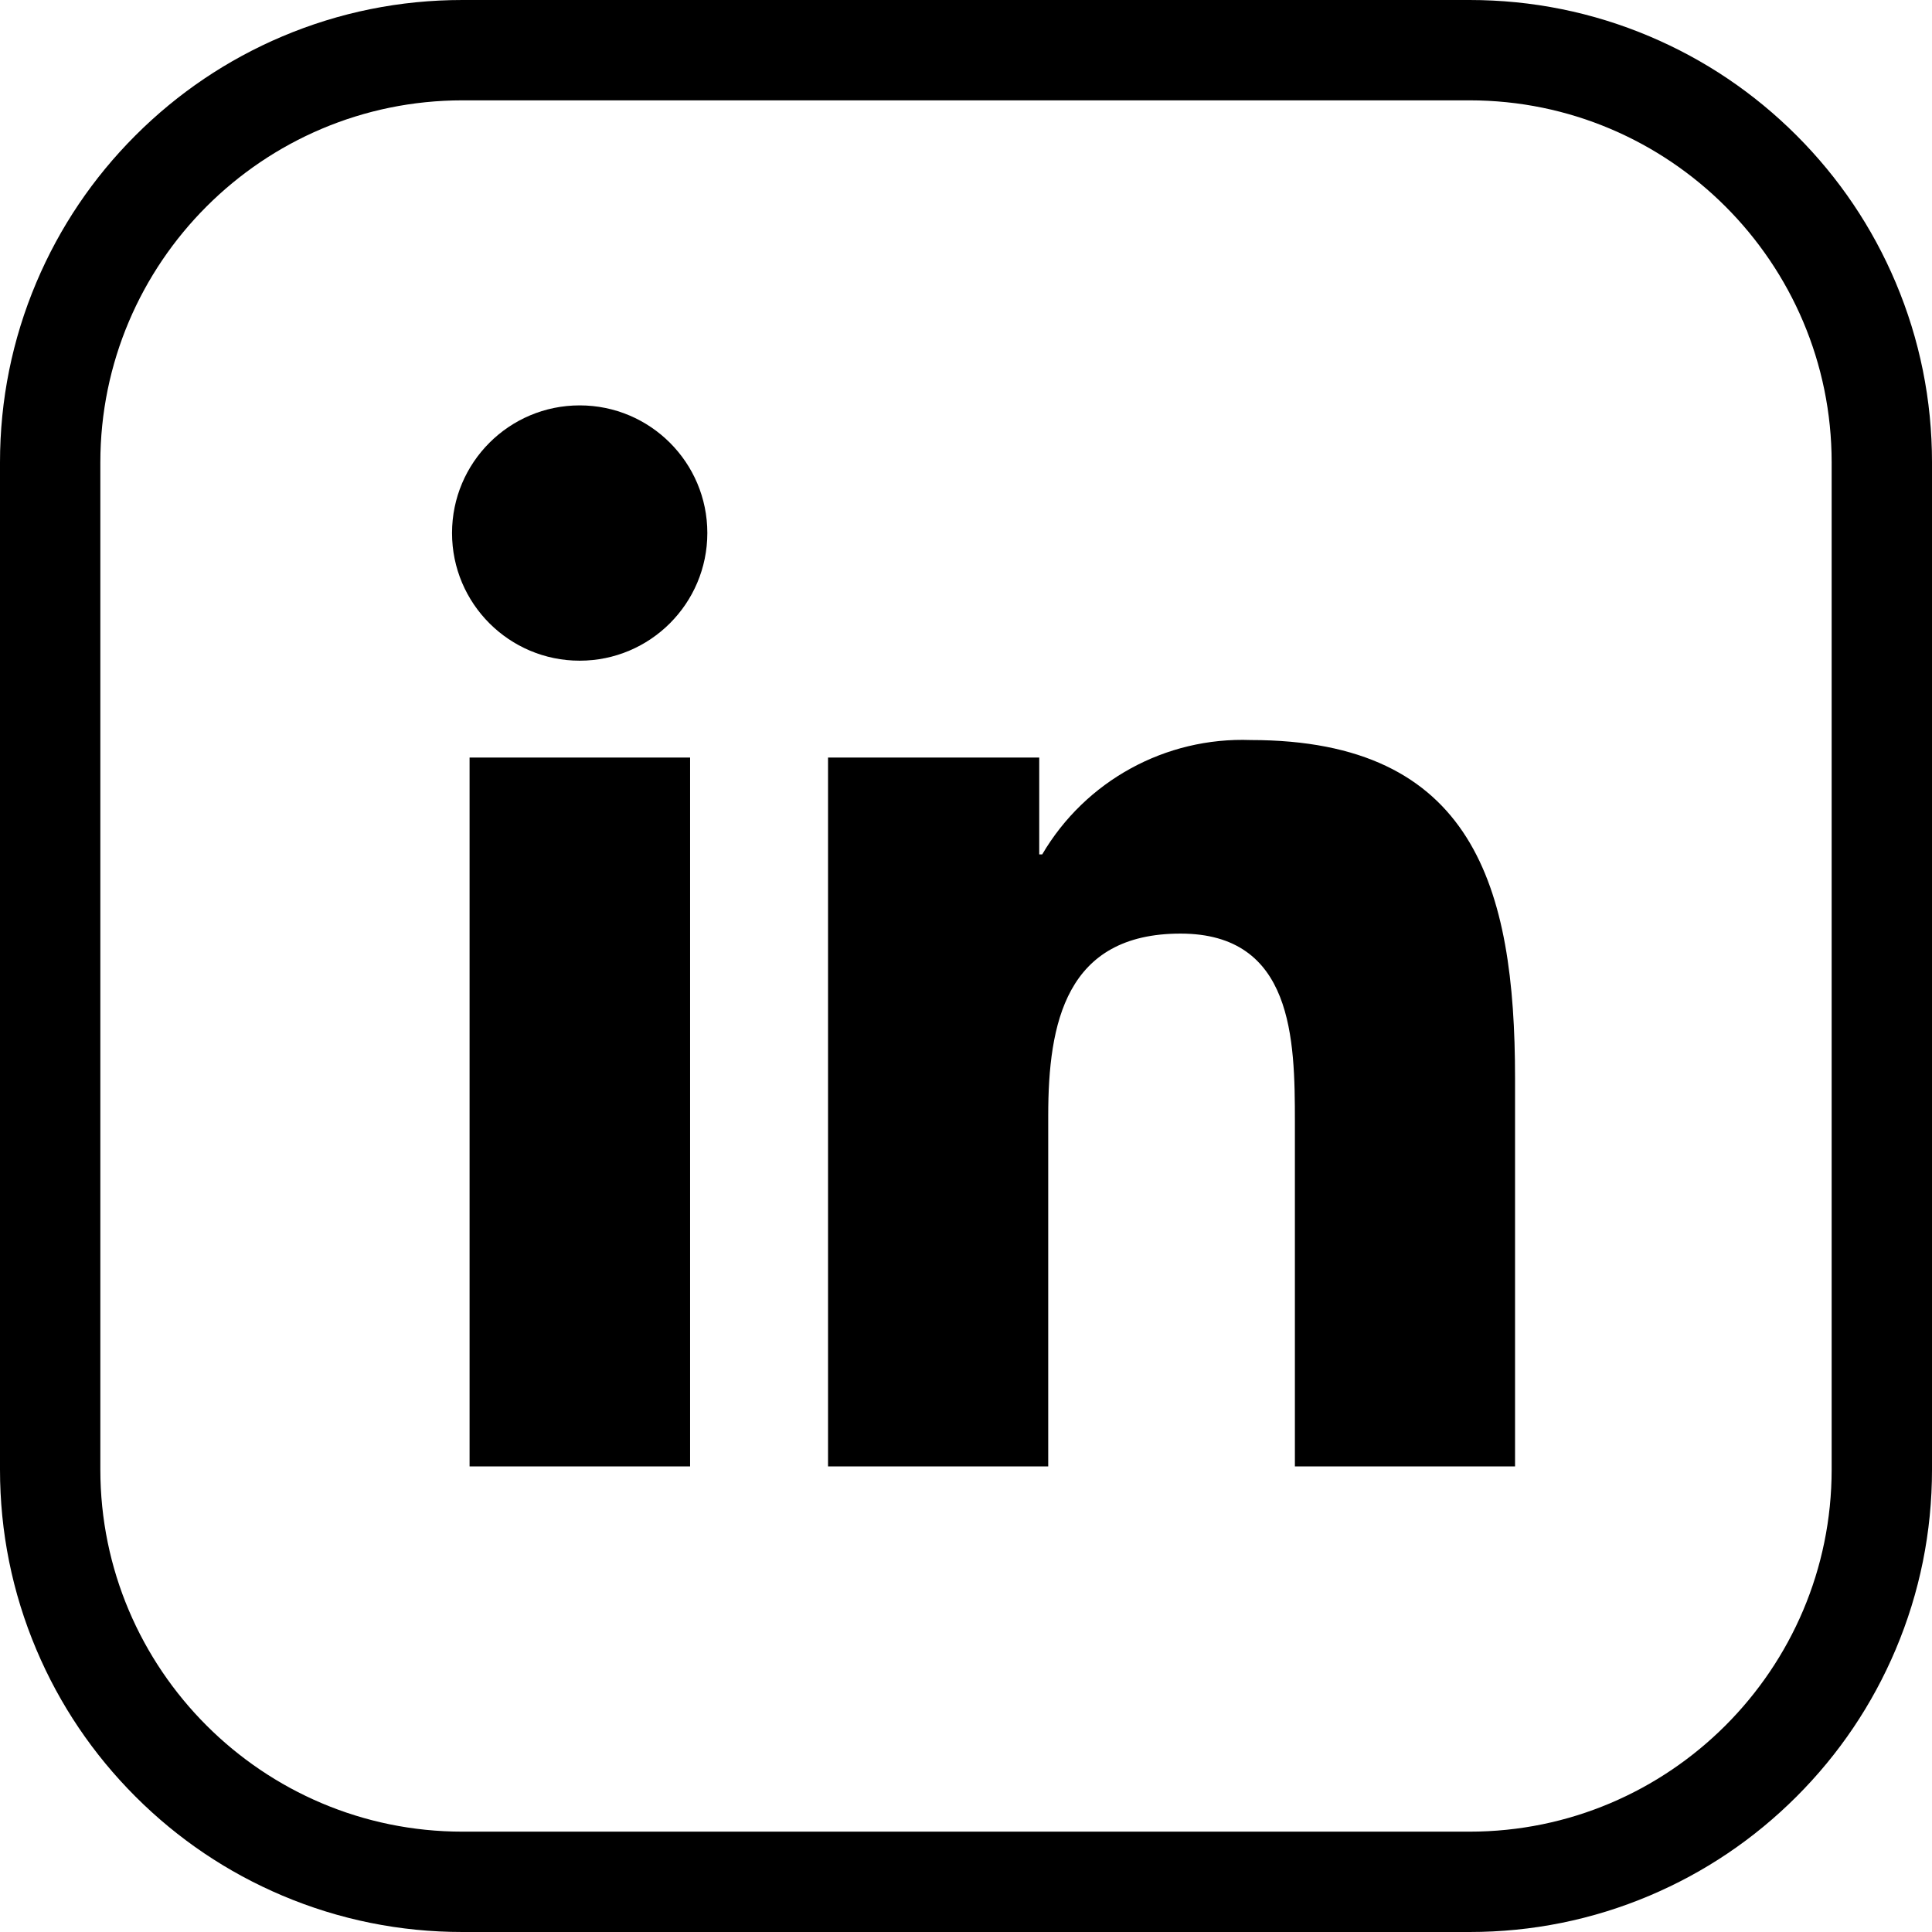
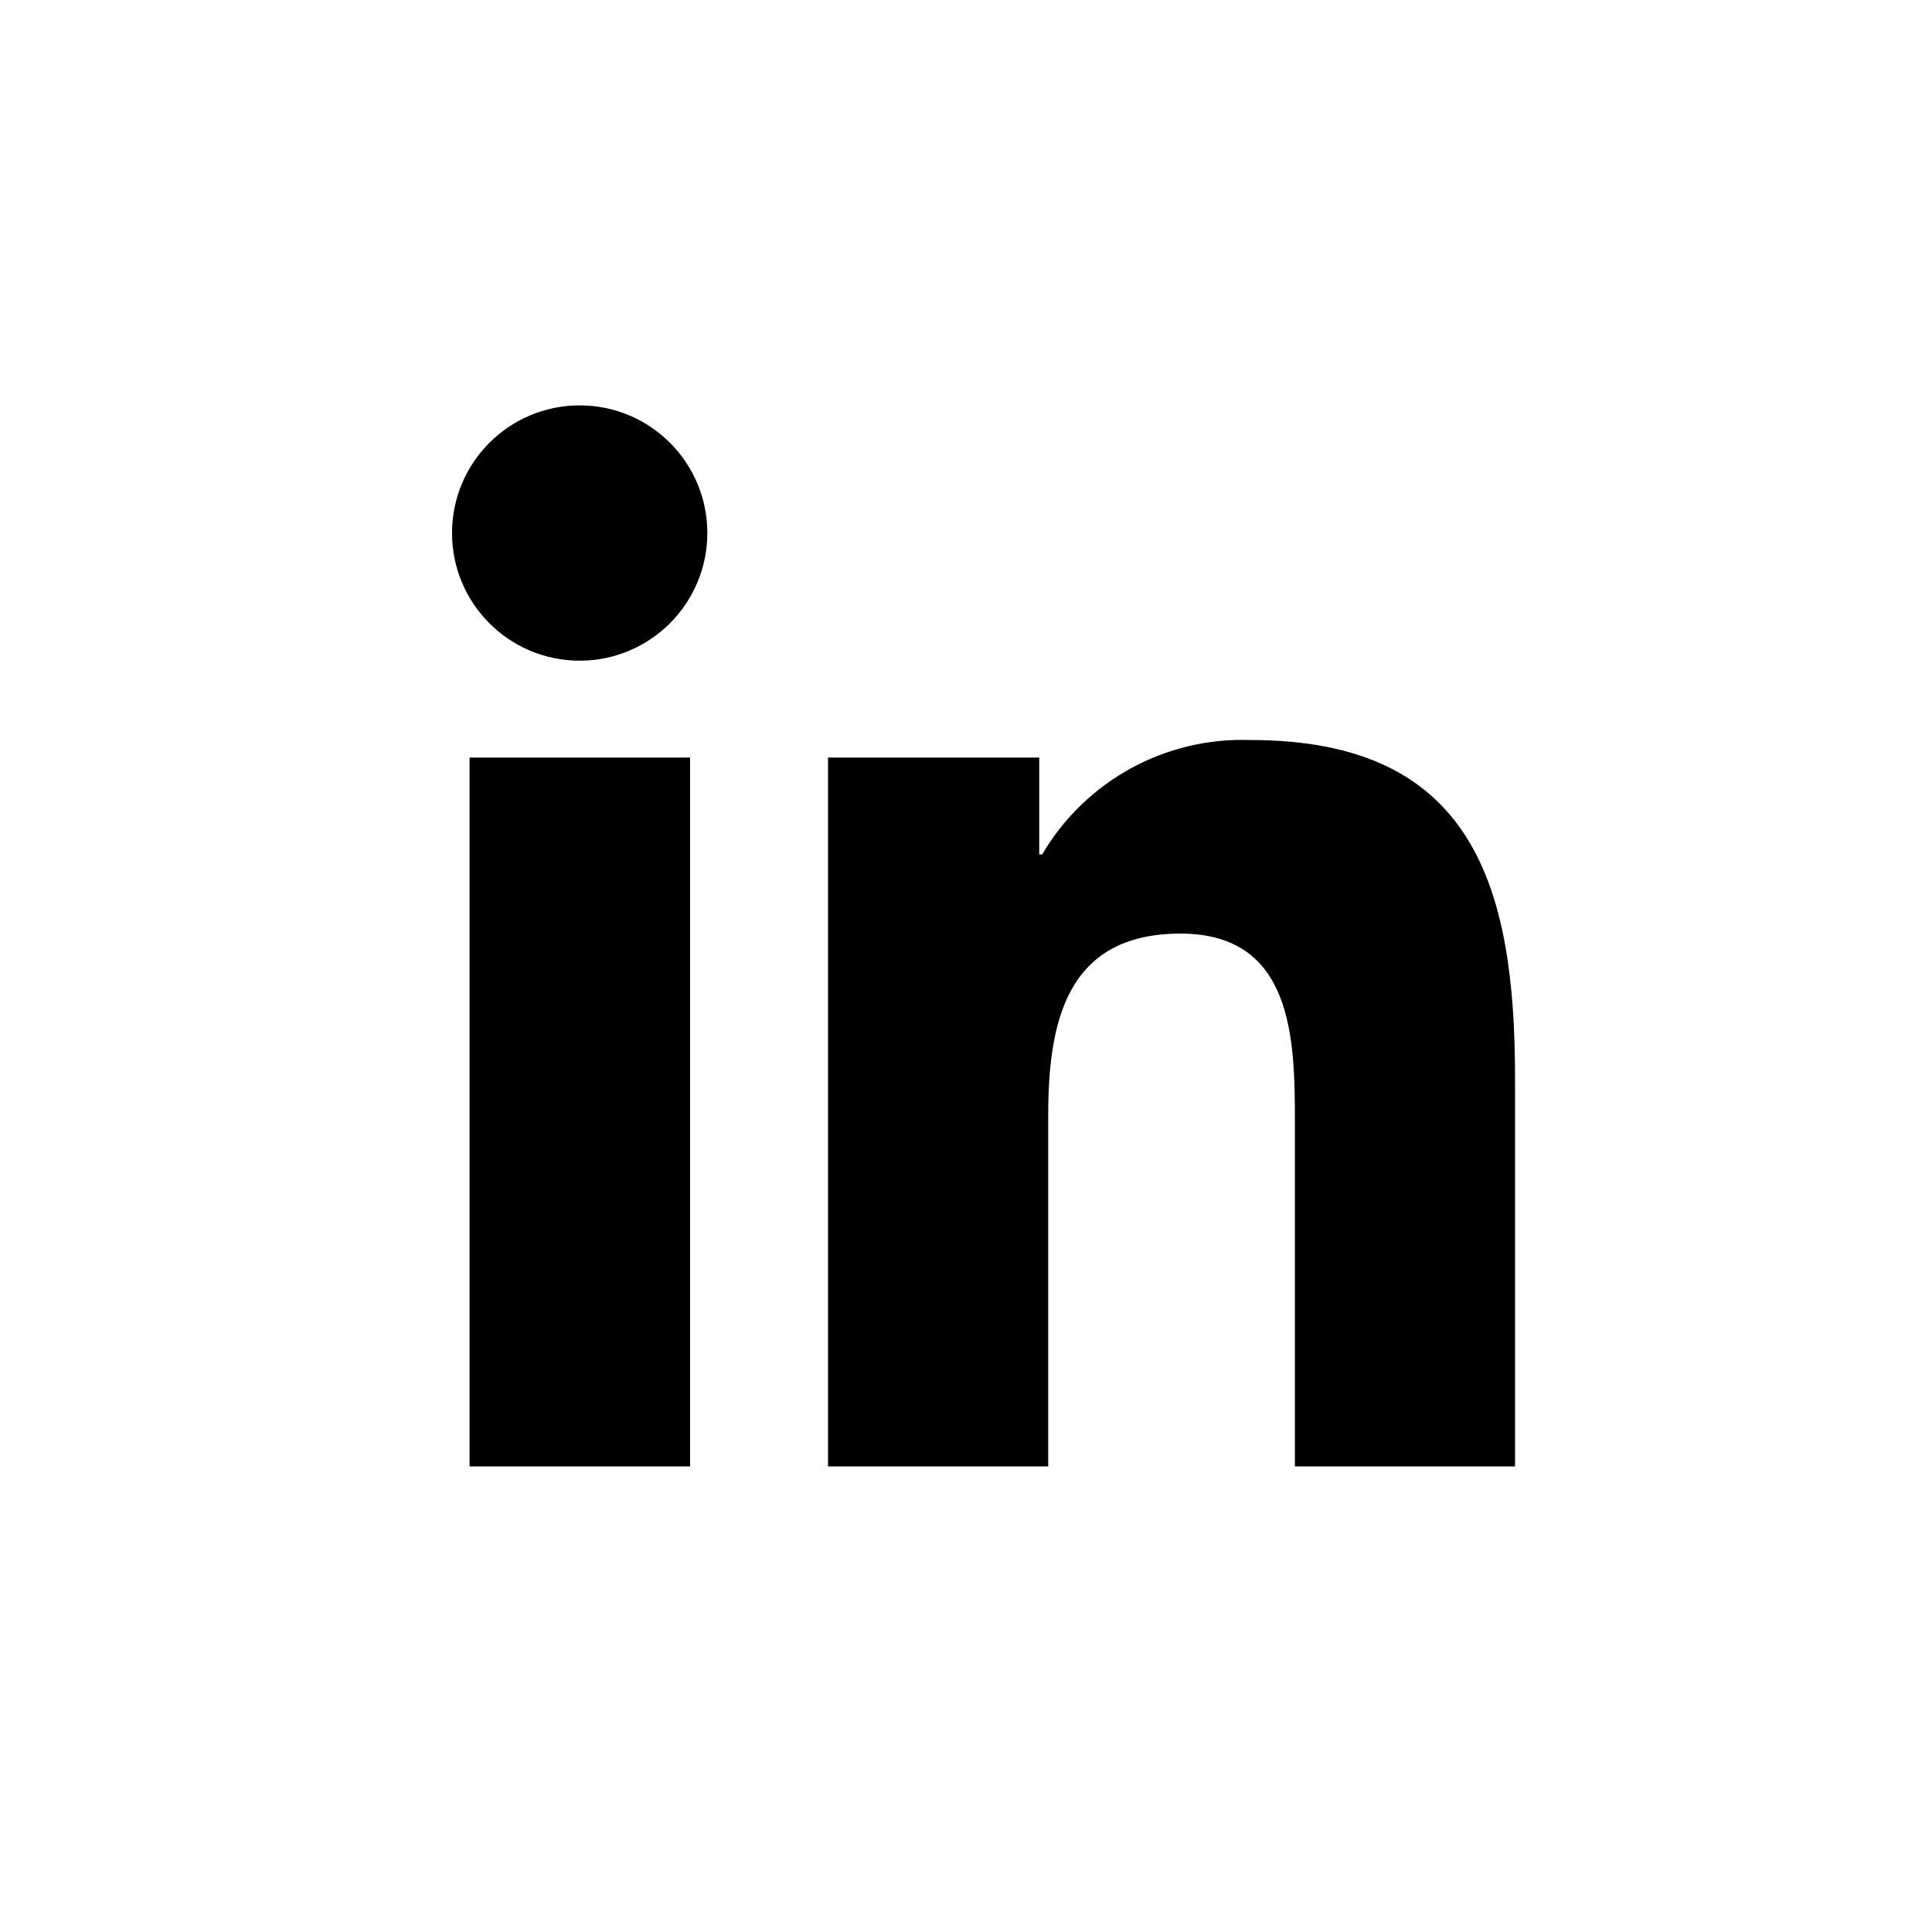
<svg xmlns="http://www.w3.org/2000/svg" version="1.1" id="Layer_1" x="0px" y="0px" viewBox="0 0 2263.3 2263.3" style="enable-background:new 0 0 2263.3 2263.3;" xml:space="preserve">
  <g>
-     <path d="M1721.56,2263.3H541.74c-73.11,0-144.06-14.33-210.89-42.6c-64.52-27.29-122.45-66.34-172.18-116.08   S69.88,1996.97,42.6,1932.45C14.33,1865.62,0,1794.67,0,1721.56V541.74c0-73.11,14.33-144.06,42.6-210.89   c27.29-64.52,66.34-122.45,116.07-172.18S266.34,69.89,330.85,42.6C397.68,14.33,468.63,0,541.74,0h1179.82   c73.11,0,144.06,14.33,210.89,42.6c64.52,27.29,122.45,66.34,172.18,116.07c49.73,49.73,88.79,107.66,116.08,172.18   c28.26,66.83,42.6,137.78,42.6,210.89v1179.82c0,73.11-14.33,144.06-42.6,210.89c-27.29,64.52-66.34,122.45-116.08,172.18   c-49.73,49.73-107.66,88.79-172.18,116.08C1865.62,2248.97,1794.67,2263.3,1721.56,2263.3z M541.74,117.55   c-233.9,0-424.19,190.29-424.19,424.19v1179.82c0,233.9,190.29,424.19,424.19,424.19h1179.82c233.9,0,424.19-190.29,424.19-424.19   V541.74c0-233.9-190.29-424.19-424.19-424.19H541.74z" />
-   </g>
+     </g>
  <path id="Icon_awesome-linkedin" d="M808.04,1717.9H550.1V887.44h258.33v830.46H808.04z M679.09,773.98  c-82.59,0-149.54-66.95-149.54-149.54s66.95-149.54,149.54-149.54s149.54,66.95,149.54,149.54l0,0  C828.58,707.01,761.66,773.94,679.09,773.98z M1774.84,1717.9h-257.9v-403.96c0-96.35-1.95-220.25-134-220.25  c-134.38,0-154.97,104.88-154.97,213.25v410.96H970.02V887.44h247.42v113.5h3.48c50.58-86.22,144.43-137.69,244.32-134  c261.04,0,309.6,172.08,309.6,395.81L1774.84,1717.9z" />
</svg>